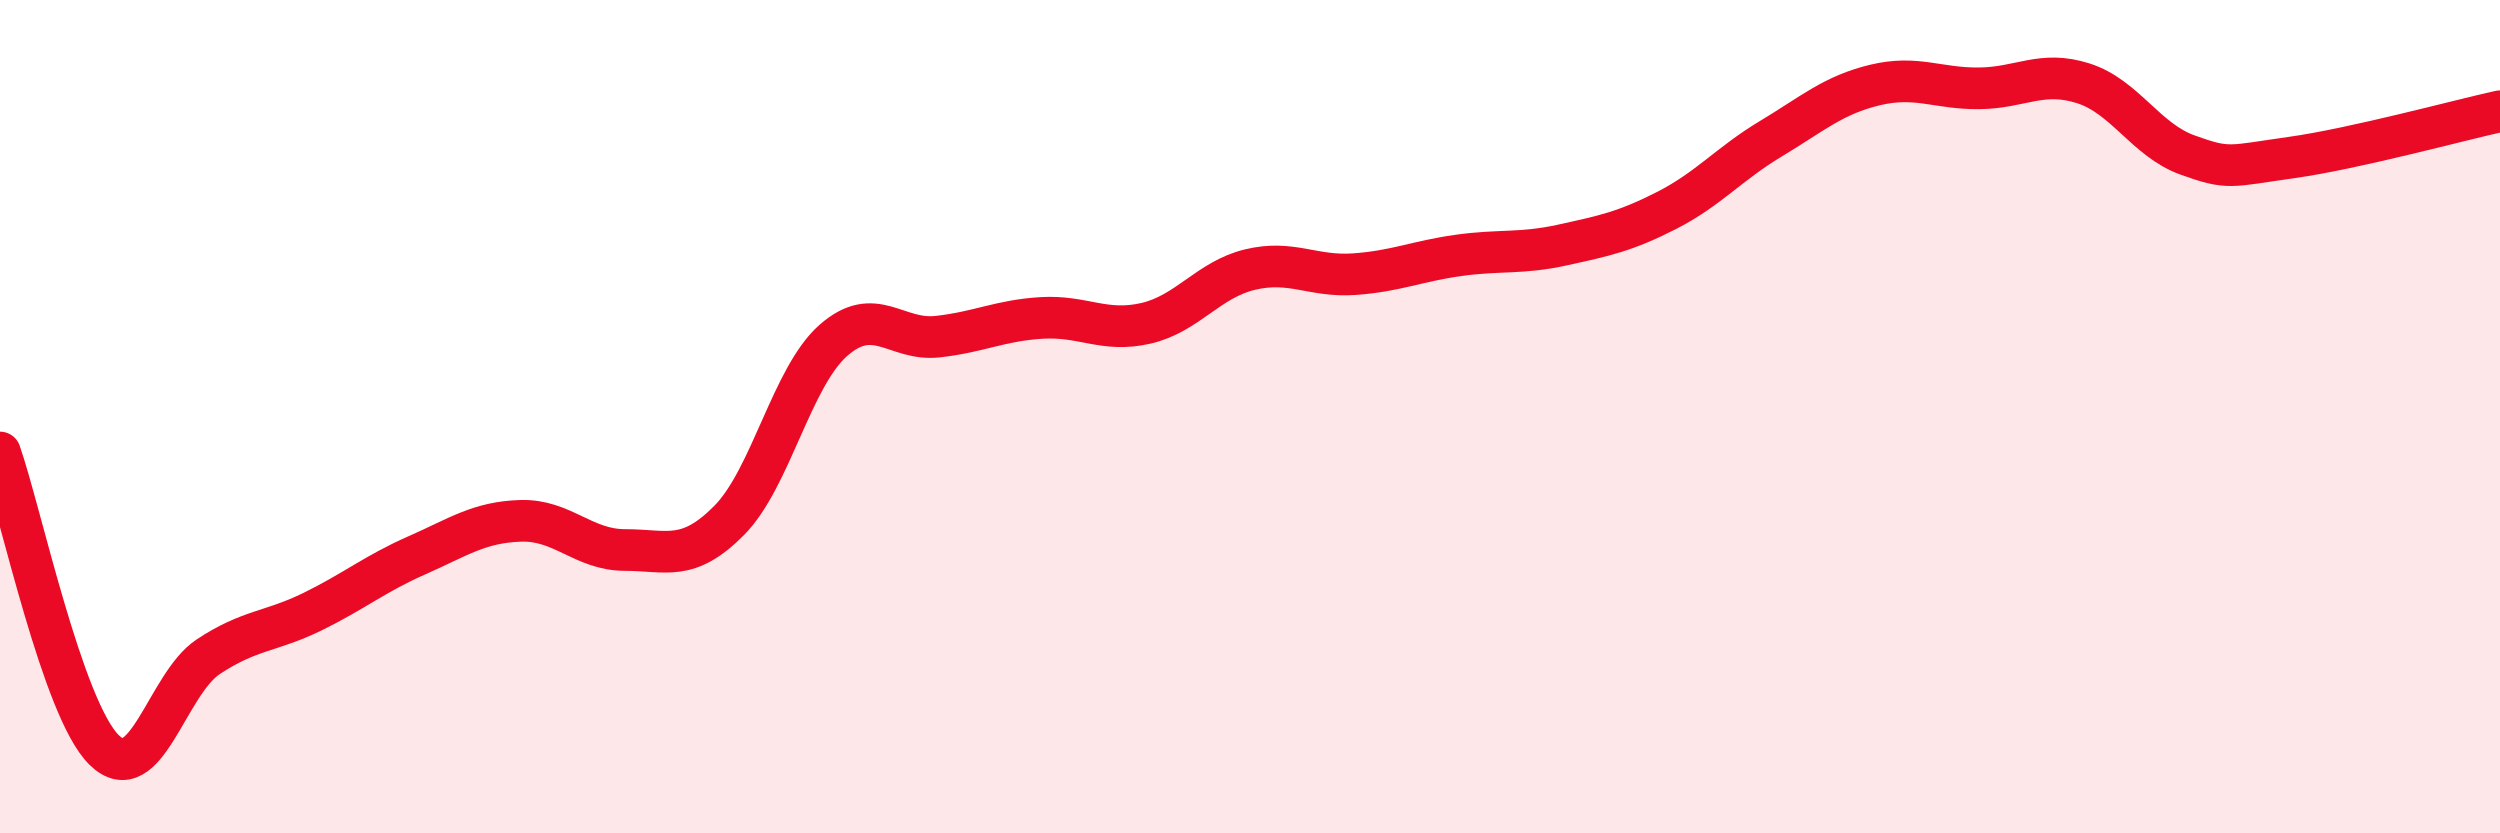
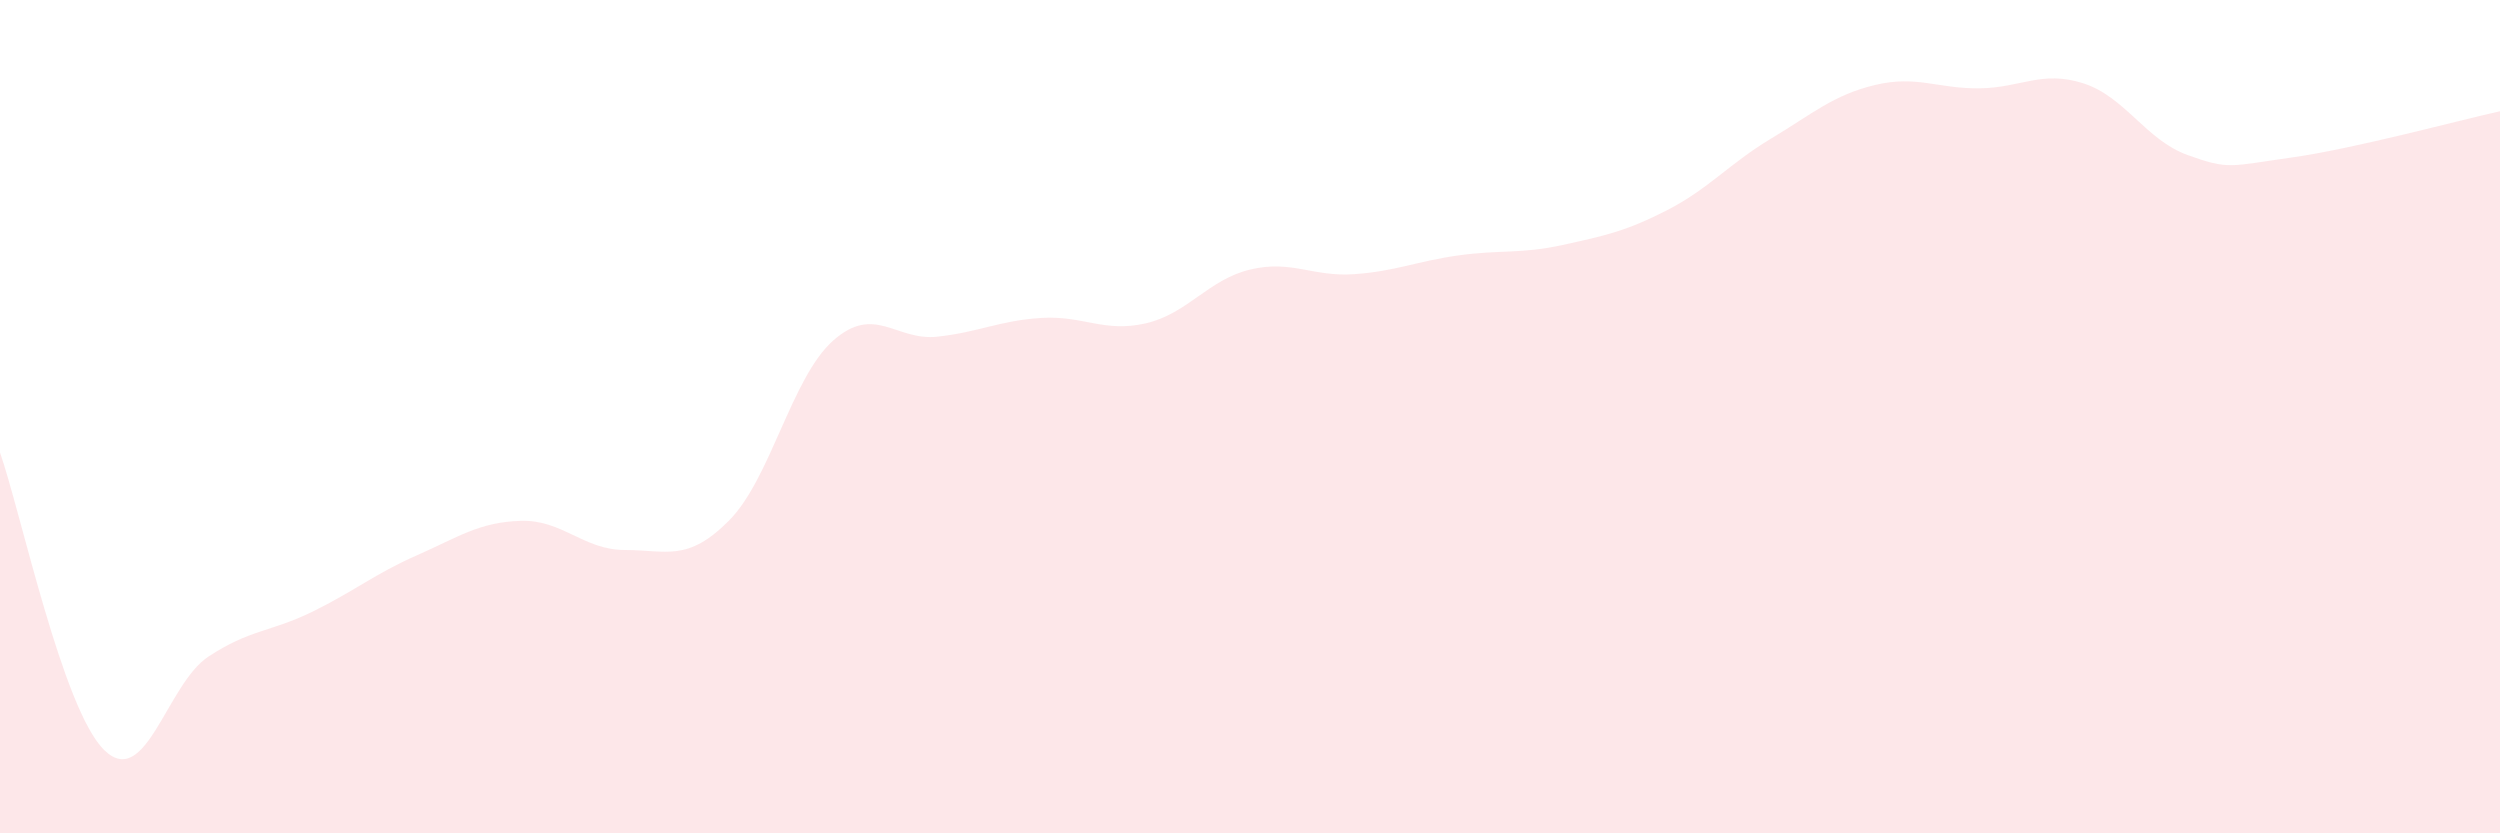
<svg xmlns="http://www.w3.org/2000/svg" width="60" height="20" viewBox="0 0 60 20">
  <path d="M 0,10.86 C 0.5,12.29 1.5,17.02 2.5,18 C 3.5,18.98 4,16.42 5,15.76 C 6,15.1 6.5,15.17 7.5,14.68 C 8.5,14.19 9,13.77 10,13.33 C 11,12.89 11.5,12.53 12.5,12.5 C 13.5,12.47 14,13.2 15,13.2 C 16,13.2 16.5,13.5 17.5,12.49 C 18.5,11.48 19,9.05 20,8.17 C 21,7.29 21.5,8.19 22.5,8.08 C 23.5,7.97 24,7.69 25,7.63 C 26,7.57 26.5,7.99 27.5,7.76 C 28.5,7.53 29,6.71 30,6.47 C 31,6.23 31.5,6.65 32.5,6.58 C 33.5,6.51 34,6.27 35,6.13 C 36,5.99 36.5,6.1 37.5,5.88 C 38.5,5.66 39,5.56 40,5.05 C 41,4.54 41.5,3.93 42.5,3.33 C 43.5,2.73 44,2.28 45,2.04 C 46,1.8 46.5,2.13 47.5,2.12 C 48.5,2.11 49,1.68 50,2 C 51,2.32 51.5,3.36 52.5,3.72 C 53.5,4.08 53.5,3.99 55,3.78 C 56.5,3.57 59,2.89 60,2.67L60 20L0 20Z" fill="#EB0A25" opacity="0.1" stroke-linecap="round" stroke-linejoin="round" />
-   <path d="M 0,10.86 C 0.5,12.29 1.5,17.02 2.5,18 C 3.5,18.98 4,16.42 5,15.76 C 6,15.1 6.5,15.17 7.5,14.68 C 8.5,14.19 9,13.77 10,13.33 C 11,12.89 11.5,12.53 12.5,12.5 C 13.5,12.47 14,13.2 15,13.2 C 16,13.2 16.5,13.5 17.5,12.49 C 18.5,11.48 19,9.05 20,8.17 C 21,7.29 21.5,8.19 22.5,8.08 C 23.5,7.97 24,7.69 25,7.63 C 26,7.57 26.5,7.99 27.5,7.76 C 28.5,7.53 29,6.71 30,6.47 C 31,6.23 31.5,6.65 32.5,6.58 C 33.5,6.51 34,6.27 35,6.13 C 36,5.99 36.5,6.1 37.5,5.88 C 38.5,5.66 39,5.56 40,5.05 C 41,4.54 41.5,3.93 42.5,3.33 C 43.5,2.73 44,2.28 45,2.04 C 46,1.8 46.5,2.13 47.5,2.12 C 48.5,2.11 49,1.68 50,2 C 51,2.32 51.5,3.36 52.5,3.72 C 53.5,4.08 53.5,3.99 55,3.78 C 56.5,3.57 59,2.89 60,2.67" stroke="#EB0A25" stroke-width="1" fill="none" stroke-linecap="round" stroke-linejoin="round" />
</svg>